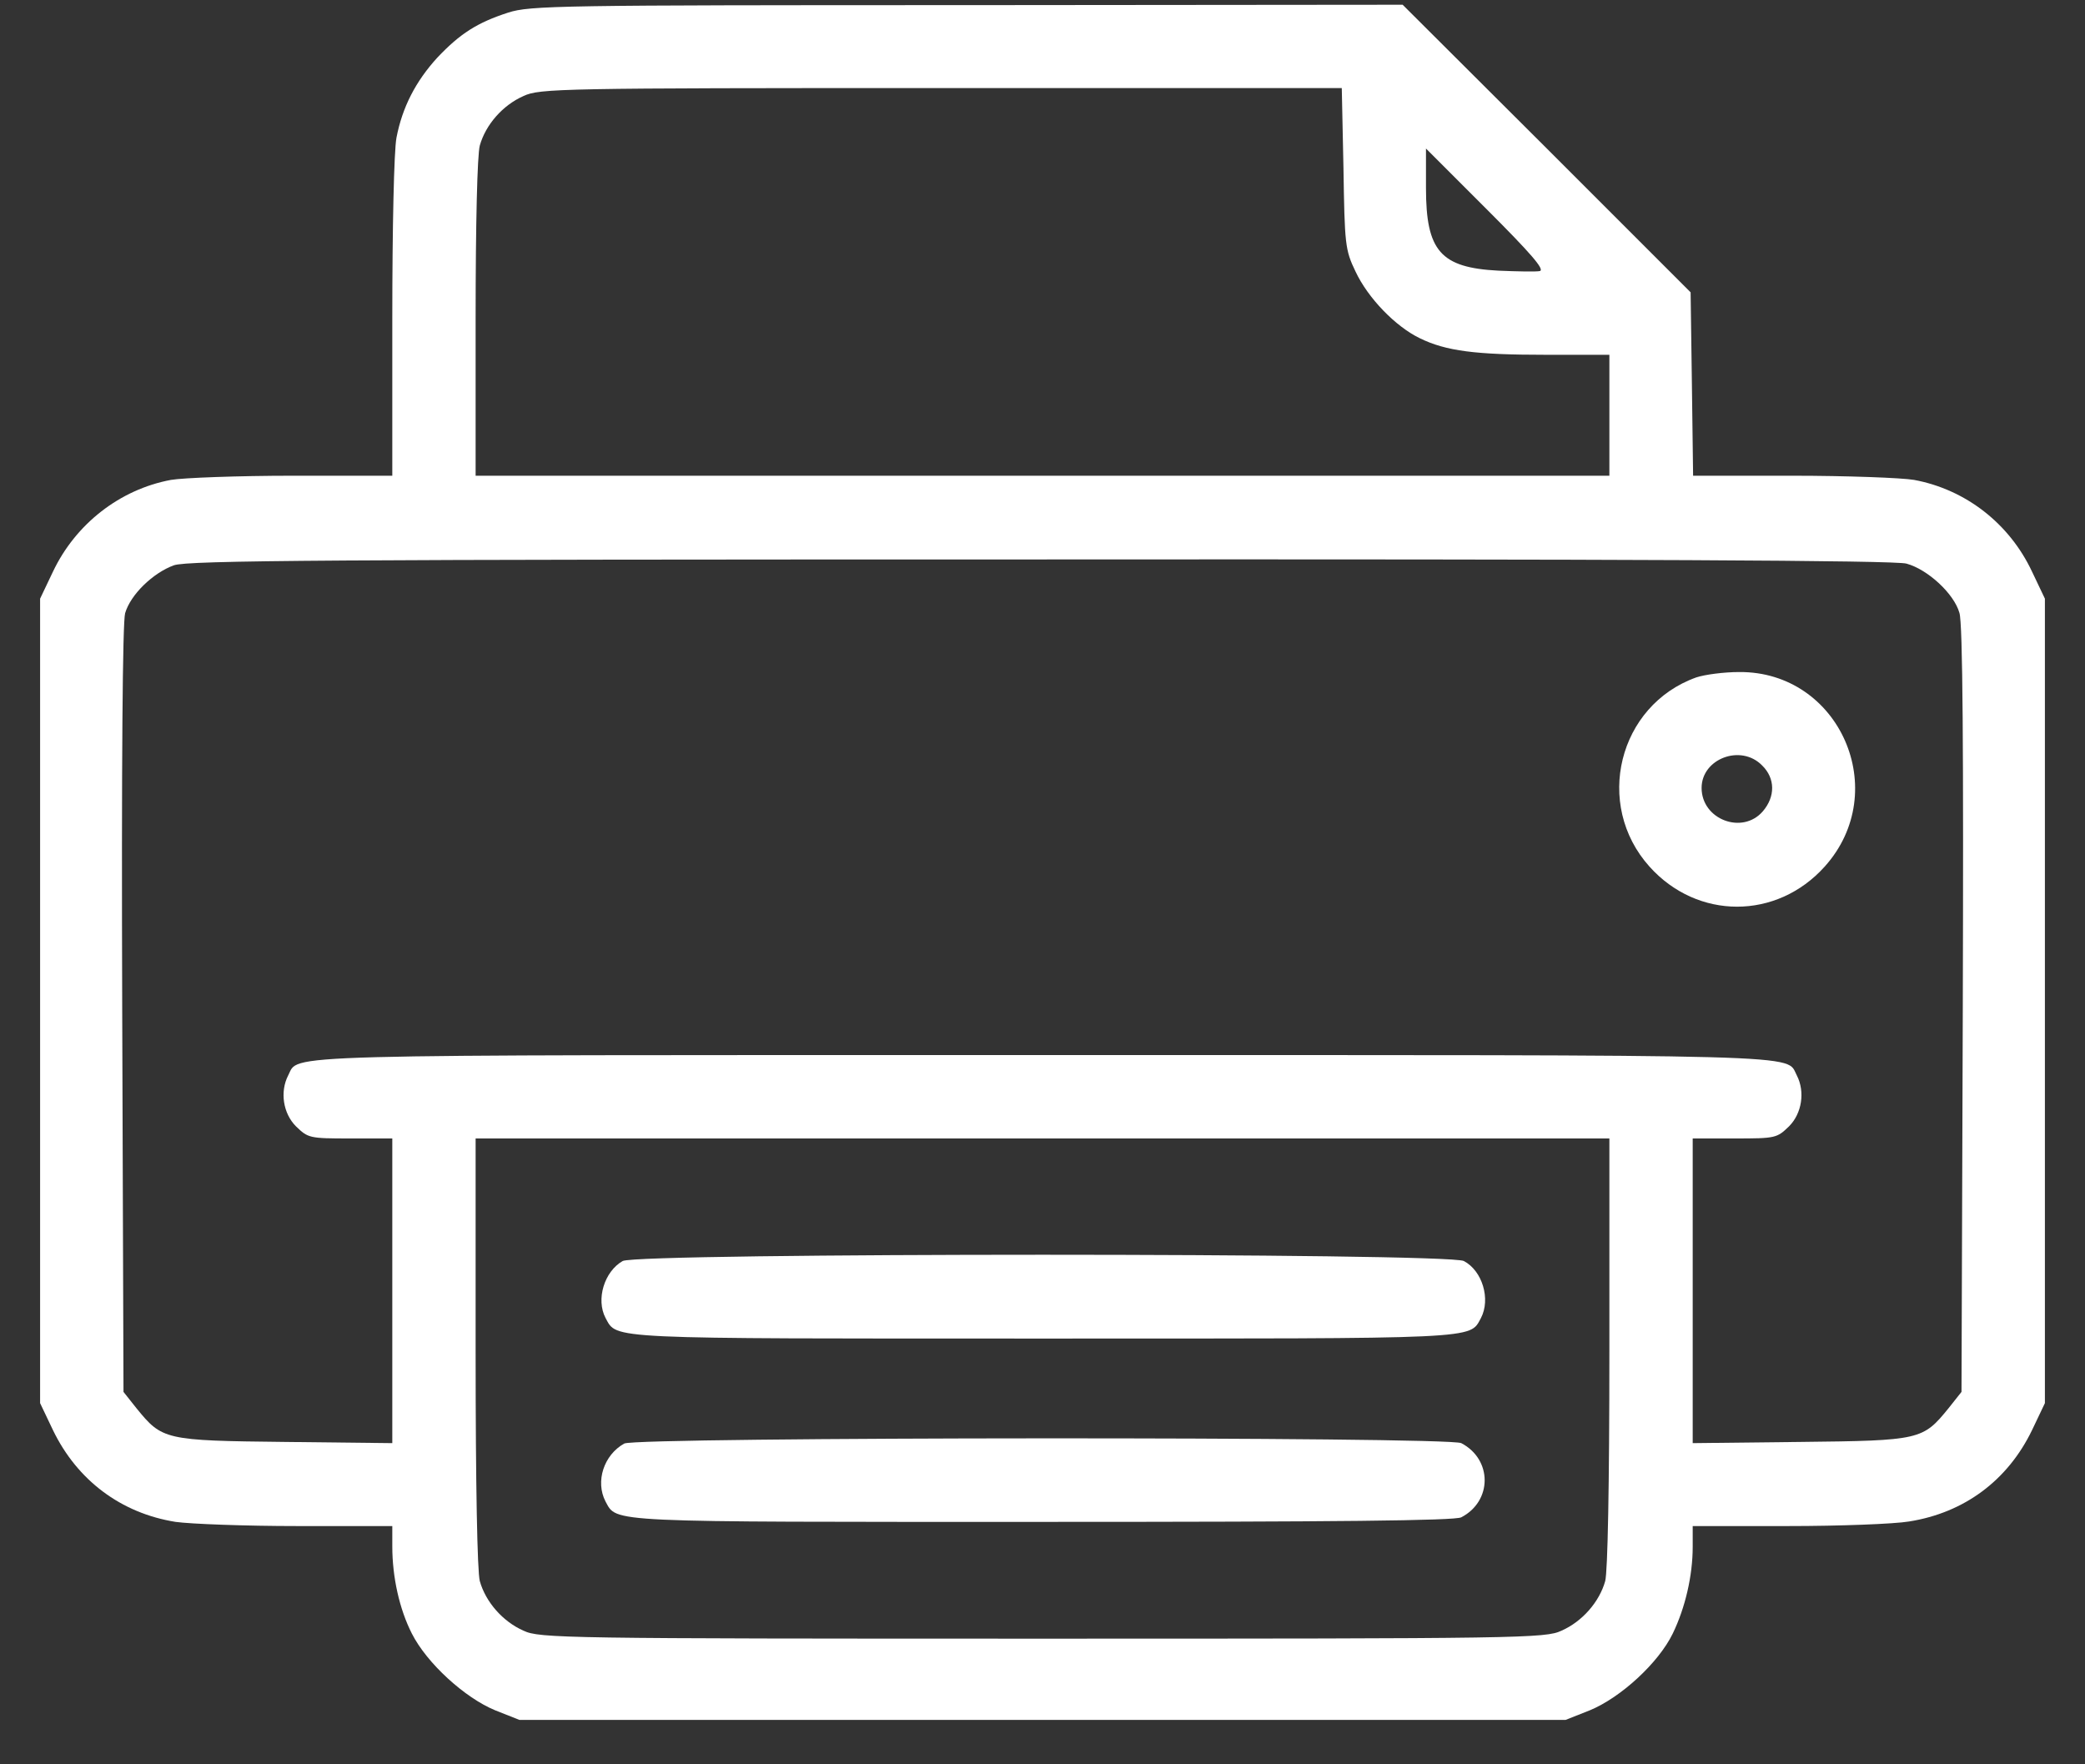
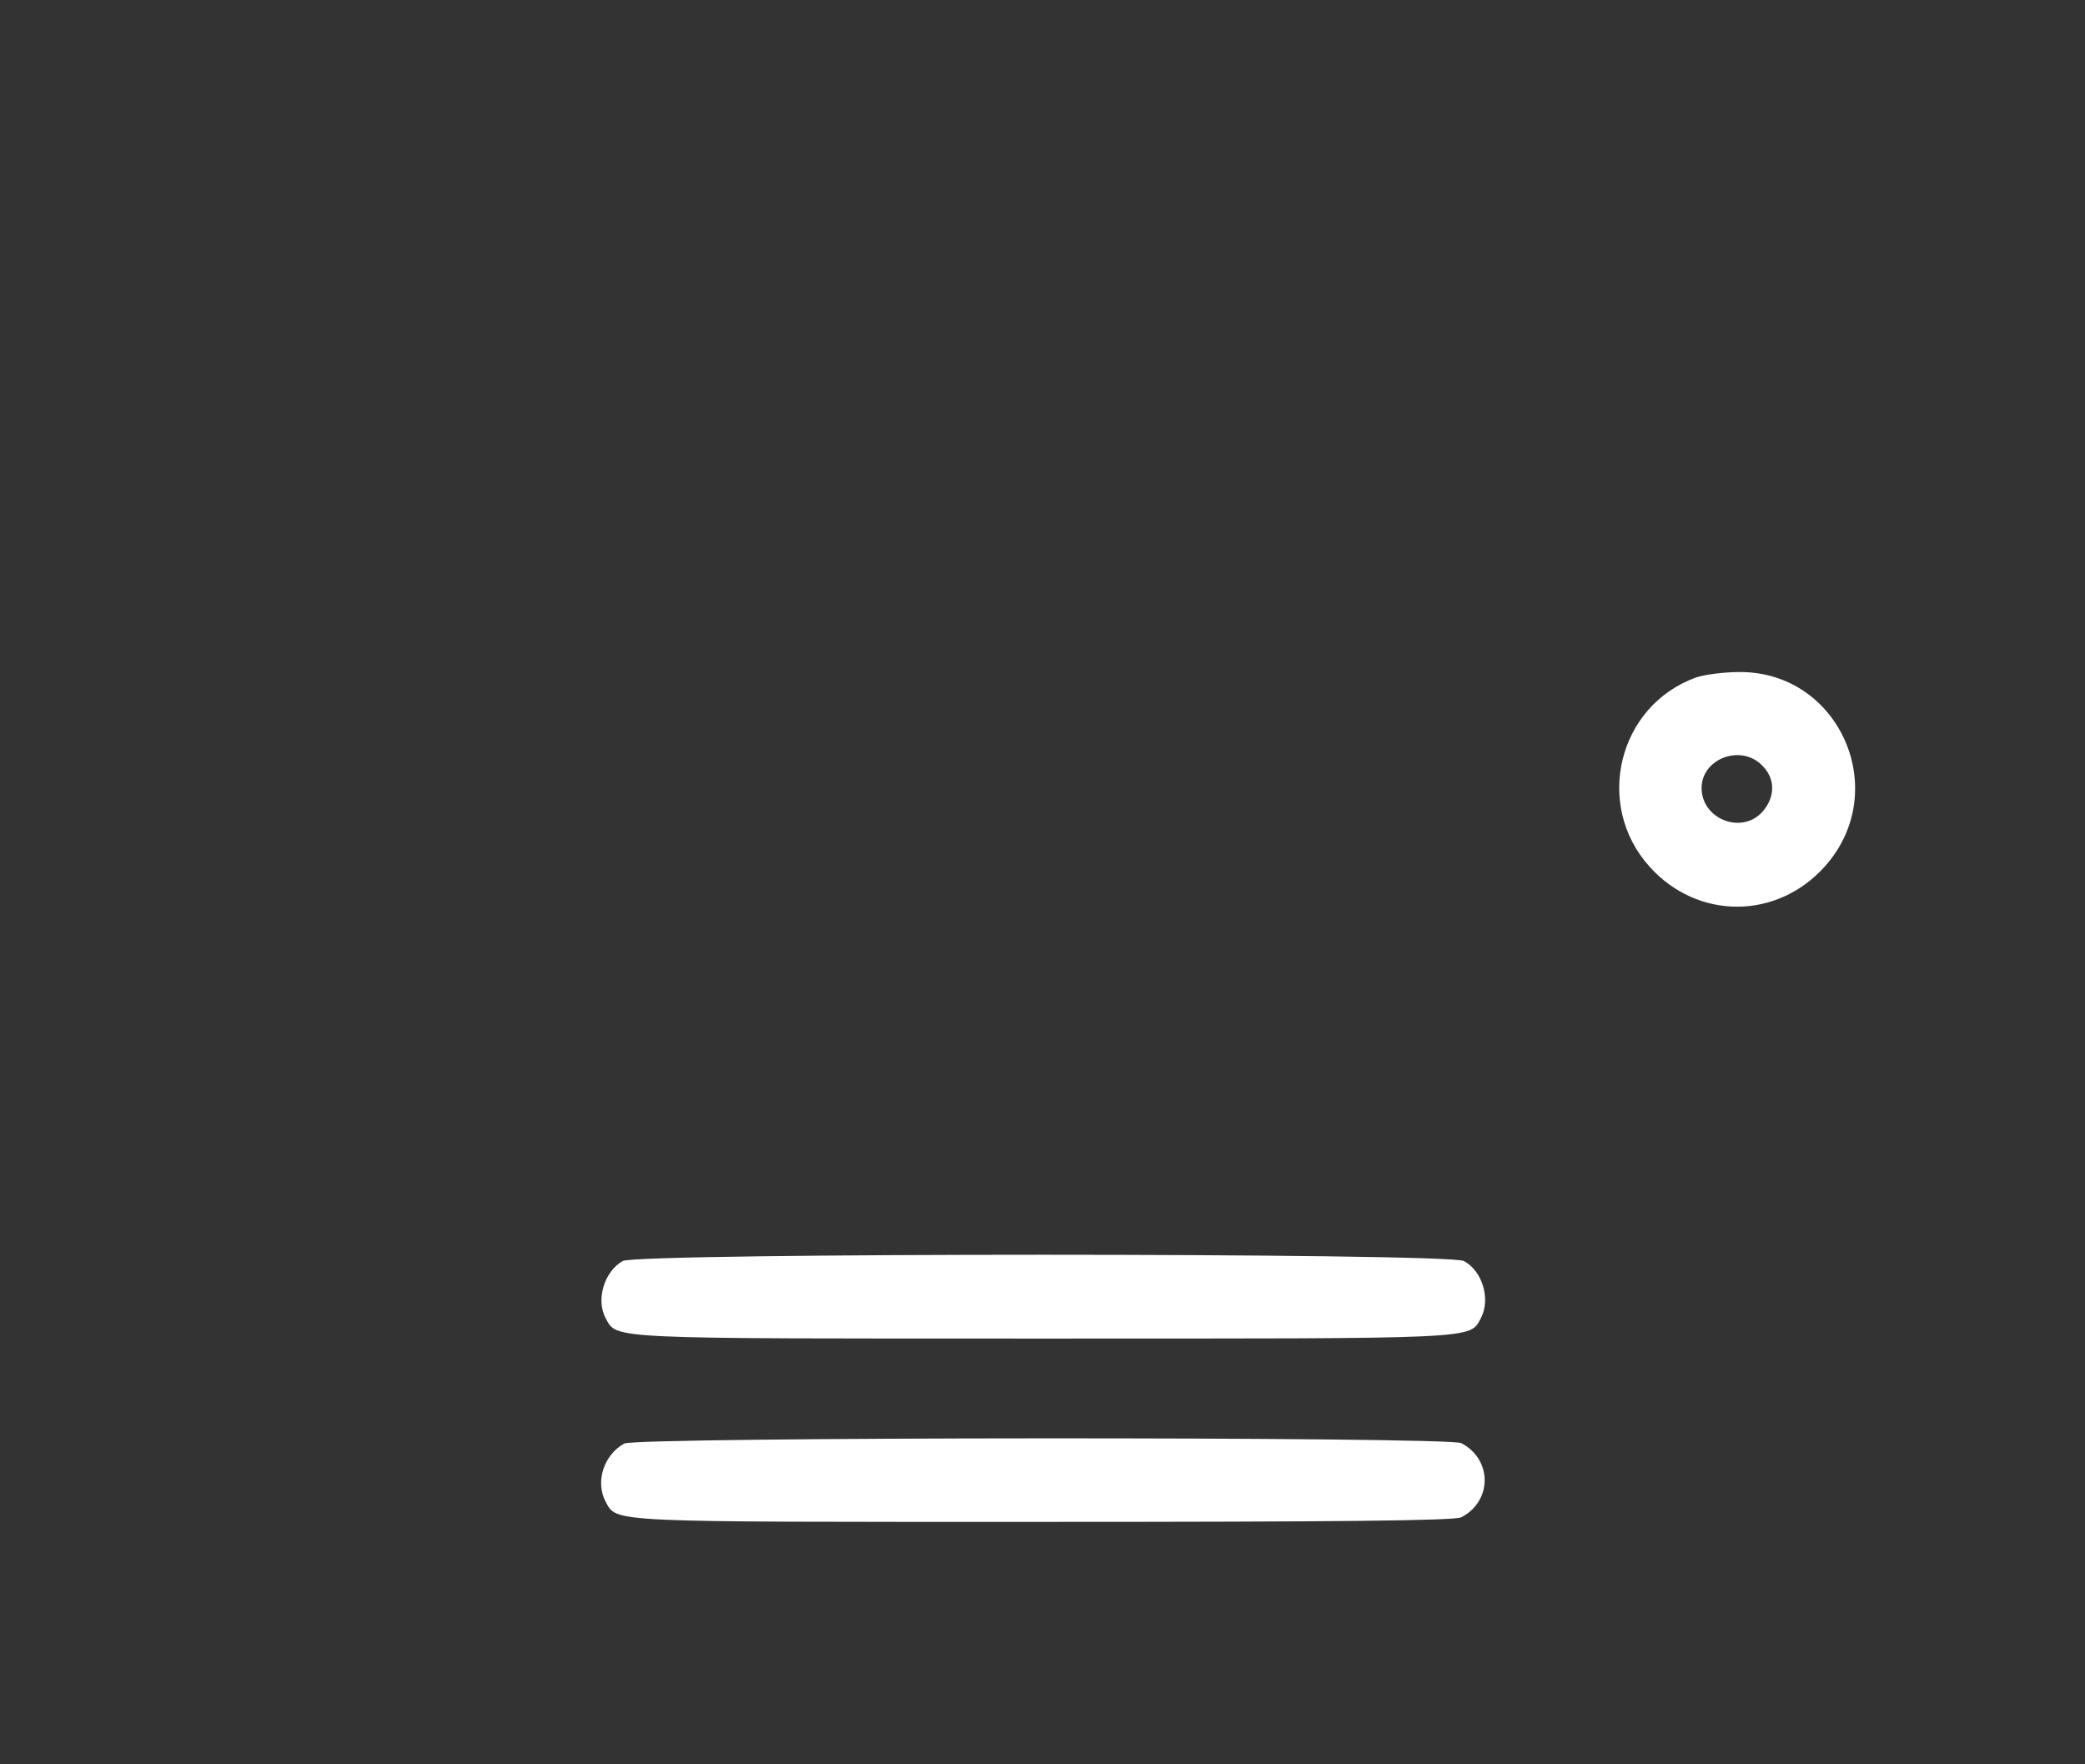
<svg xmlns="http://www.w3.org/2000/svg" width="26" height="22" viewBox="0 0 26 22" fill="none">
  <rect x="0" y="0" width="26" height="22" fill="#333333" stroke="none" />
-   <path d="M6.337 0.157C5.952 0.282 5.739 0.417 5.453 0.719C5.183 1.015 5.017 1.337 4.944 1.717C4.913 1.878 4.892 2.85 4.892 3.962V5.932H3.65C2.969 5.932 2.283 5.958 2.132 5.984C1.493 6.103 0.942 6.535 0.661 7.127L0.5 7.465V12.481V17.496L0.661 17.834C0.963 18.458 1.508 18.868 2.189 18.977C2.376 19.003 3.057 19.029 3.712 19.029H4.892V19.284C4.892 19.663 4.98 20.064 5.136 20.37C5.323 20.739 5.796 21.171 6.176 21.327L6.477 21.446H13H19.523L19.824 21.327C20.214 21.166 20.682 20.734 20.859 20.37C21.015 20.048 21.108 19.648 21.108 19.289V19.029H22.293C22.943 19.029 23.624 19.003 23.806 18.972C24.497 18.863 25.037 18.458 25.339 17.834L25.5 17.496V12.481V7.465L25.339 7.127C25.058 6.529 24.512 6.103 23.868 5.984C23.717 5.958 23.031 5.932 22.35 5.932H21.113L21.098 4.788L21.082 3.645L19.289 1.852L17.491 0.059L12.064 0.064C6.971 0.064 6.612 0.069 6.337 0.157ZM16.753 2.096C16.768 3.047 16.773 3.115 16.903 3.385C17.059 3.718 17.402 4.071 17.704 4.217C18.031 4.378 18.405 4.424 19.268 4.424H20.069V5.178V5.932H13H5.931V3.967C5.931 2.782 5.952 1.93 5.983 1.815C6.056 1.555 6.269 1.311 6.529 1.197C6.727 1.103 6.997 1.098 11.737 1.098H16.732L16.753 2.096ZM19.201 3.38C19.154 3.39 18.92 3.385 18.686 3.375C17.964 3.338 17.782 3.13 17.782 2.345V1.852L18.535 2.605C19.086 3.156 19.268 3.364 19.201 3.38ZM23.774 7.028C24.04 7.101 24.367 7.403 24.434 7.642C24.476 7.766 24.486 9.362 24.476 12.595L24.46 17.356L24.299 17.559C23.977 17.954 23.951 17.964 22.449 17.98L21.108 17.995V16.098V14.196H21.633C22.142 14.196 22.158 14.191 22.309 14.045C22.47 13.884 22.511 13.614 22.407 13.411C22.262 13.141 22.761 13.156 13 13.156C3.239 13.156 3.738 13.141 3.593 13.411C3.489 13.614 3.53 13.884 3.691 14.045C3.842 14.191 3.858 14.196 4.367 14.196H4.892V16.098V17.995L3.556 17.98C2.049 17.964 2.023 17.954 1.701 17.559L1.54 17.356L1.524 12.595C1.514 9.456 1.529 7.766 1.56 7.647C1.628 7.413 1.909 7.143 2.168 7.049C2.34 6.987 4.097 6.976 12.974 6.976C20.282 6.971 23.639 6.987 23.774 7.028ZM20.069 16.857C20.069 18.53 20.048 19.596 20.017 19.715C19.944 19.975 19.731 20.22 19.471 20.334C19.273 20.428 18.967 20.433 13 20.433C7.033 20.433 6.727 20.428 6.529 20.334C6.269 20.22 6.056 19.975 5.983 19.715C5.952 19.596 5.931 18.53 5.931 16.857V14.196H13H20.069V16.857Z" fill="white" />
  <path d="M21.152 8.447C20.18 8.795 19.873 10.032 20.57 10.807C21.167 11.472 22.155 11.472 22.753 10.807C23.6 9.866 22.94 8.369 21.687 8.38C21.5 8.38 21.261 8.411 21.152 8.447ZM21.973 9.544C22.139 9.705 22.139 9.934 21.983 10.116C21.729 10.412 21.219 10.22 21.219 9.825C21.219 9.461 21.708 9.274 21.973 9.544Z" fill="white" />
  <path d="M7.765 15.724C7.537 15.854 7.428 16.202 7.552 16.436C7.698 16.701 7.526 16.691 13.01 16.691C18.493 16.691 18.322 16.701 18.467 16.436C18.592 16.197 18.483 15.844 18.254 15.724C18.046 15.62 7.958 15.62 7.765 15.724Z" fill="white" />
  <path d="M7.785 18C7.53 18.141 7.421 18.473 7.551 18.723C7.697 18.988 7.525 18.977 13.008 18.977C16.662 18.977 18.144 18.962 18.222 18.92C18.611 18.718 18.611 18.198 18.222 17.995C18.061 17.912 7.936 17.917 7.785 18Z" fill="white" />
</svg>